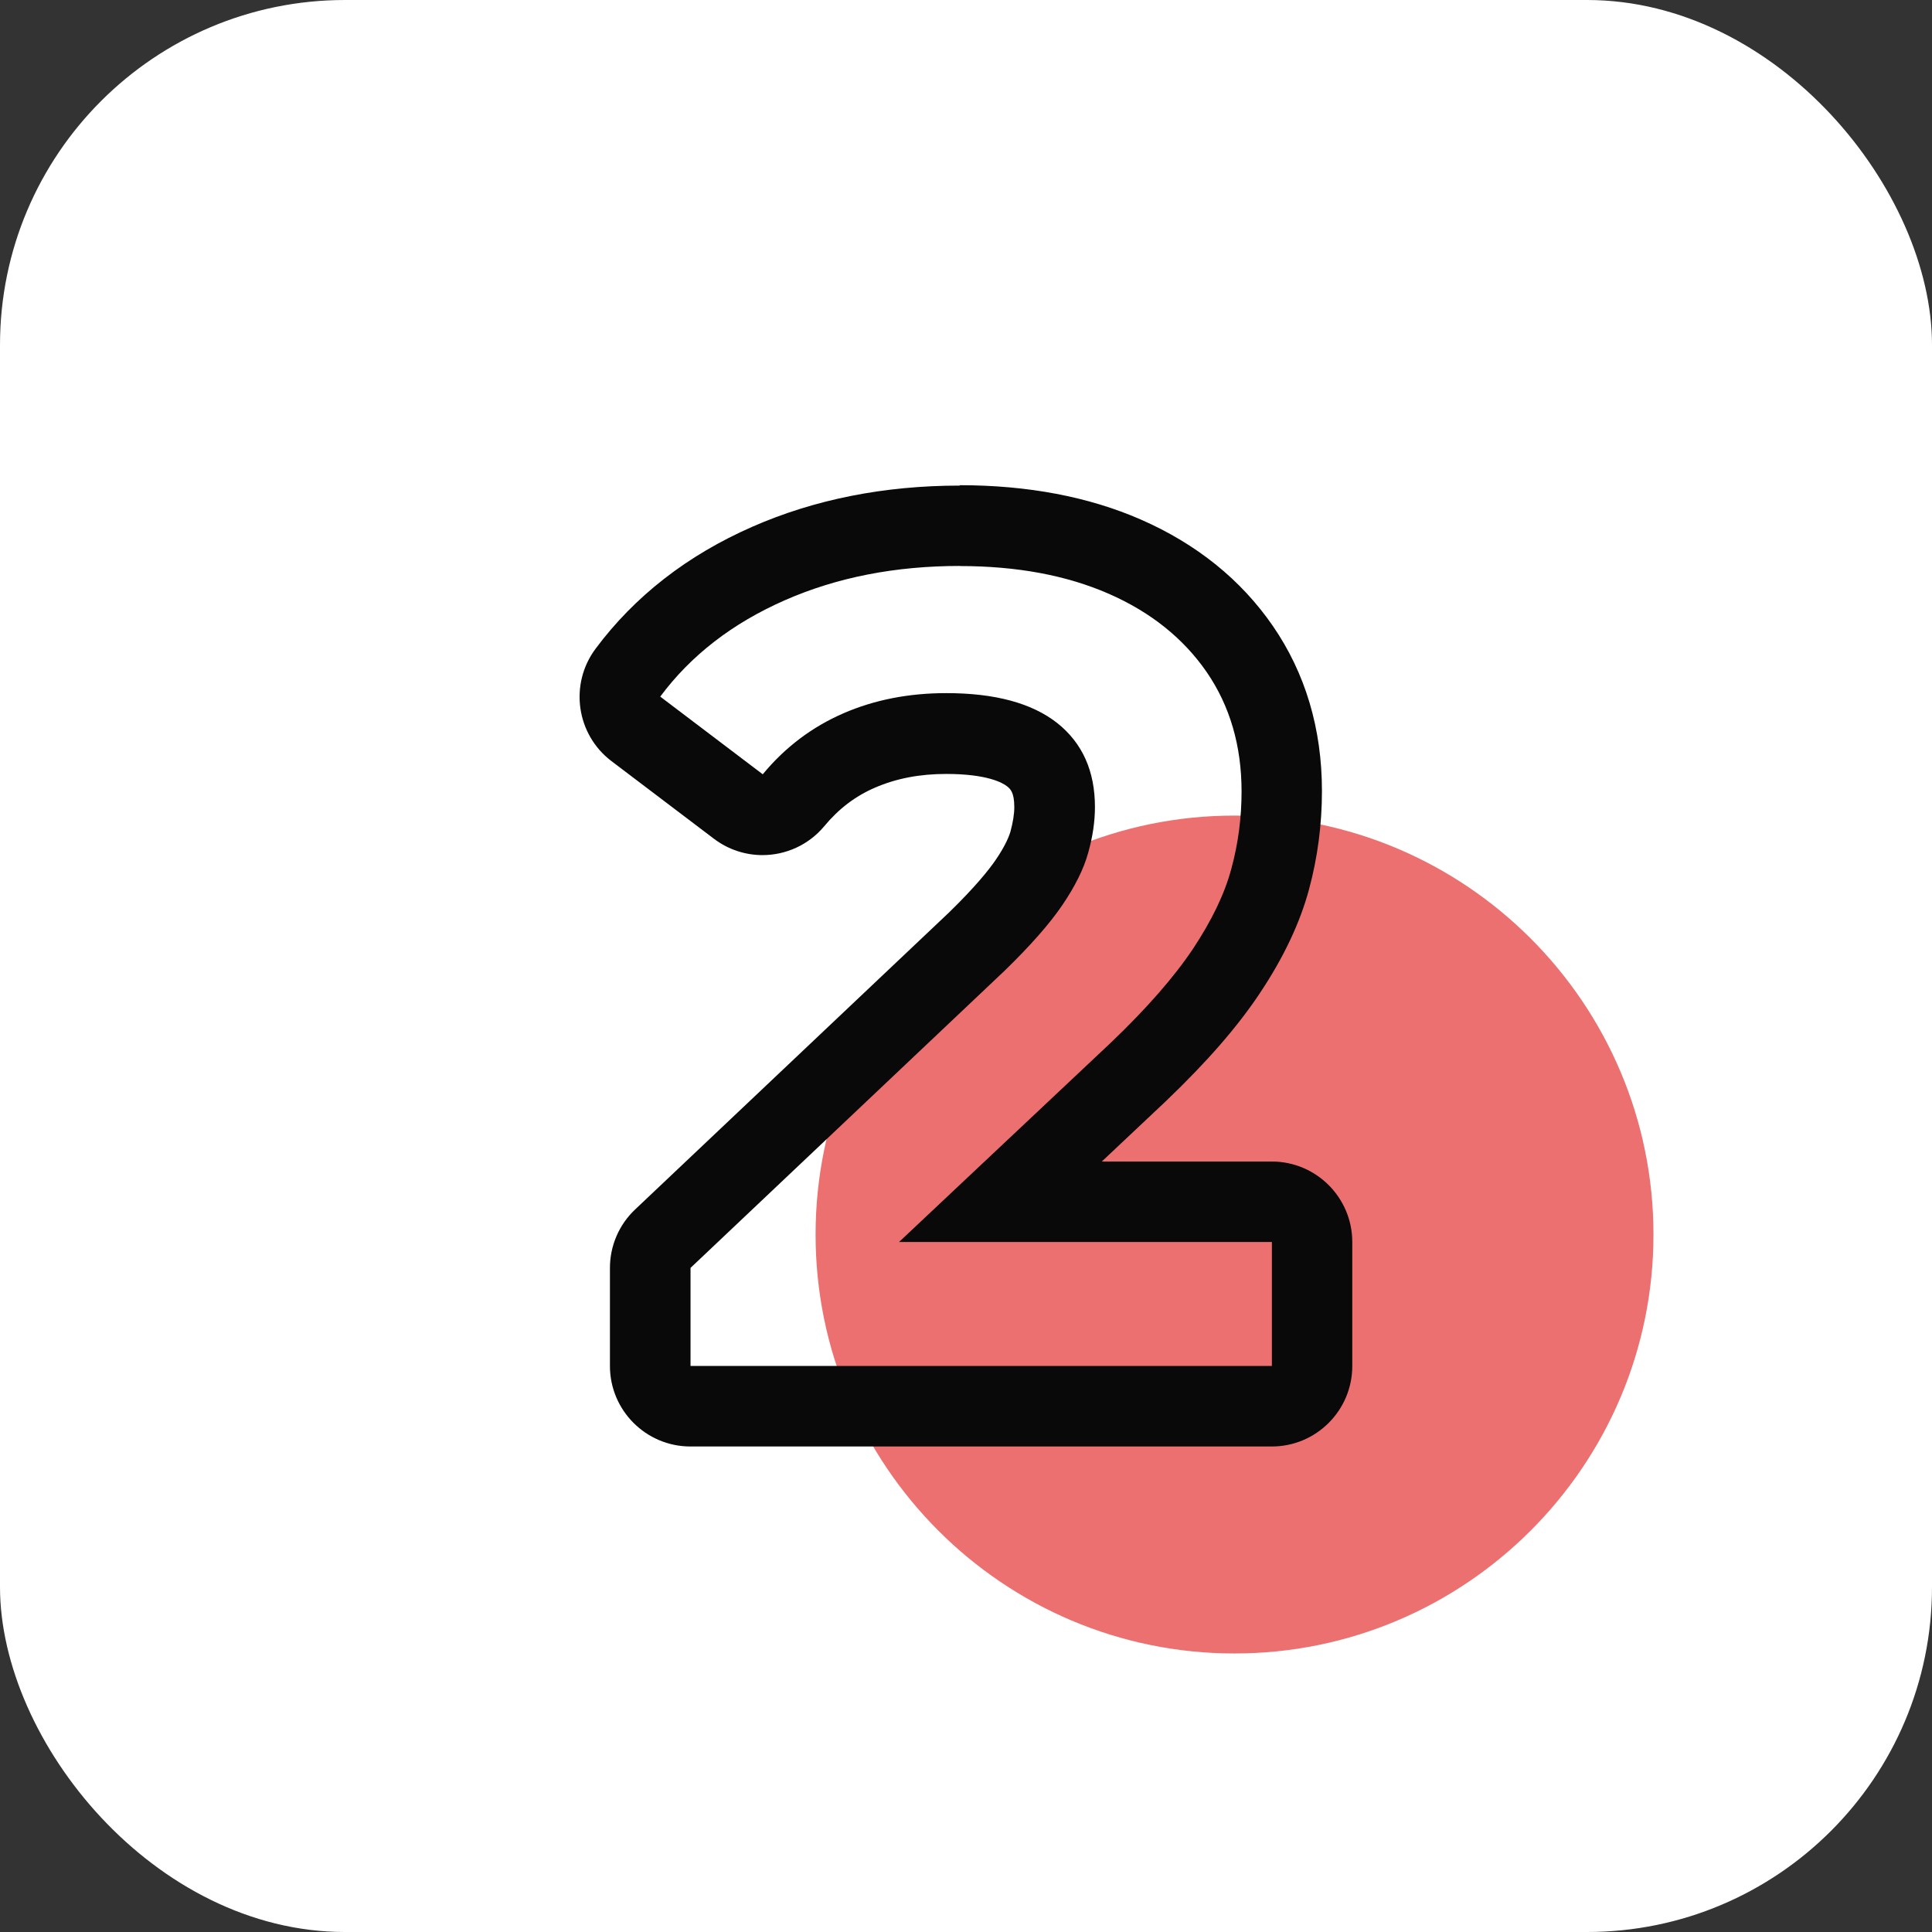
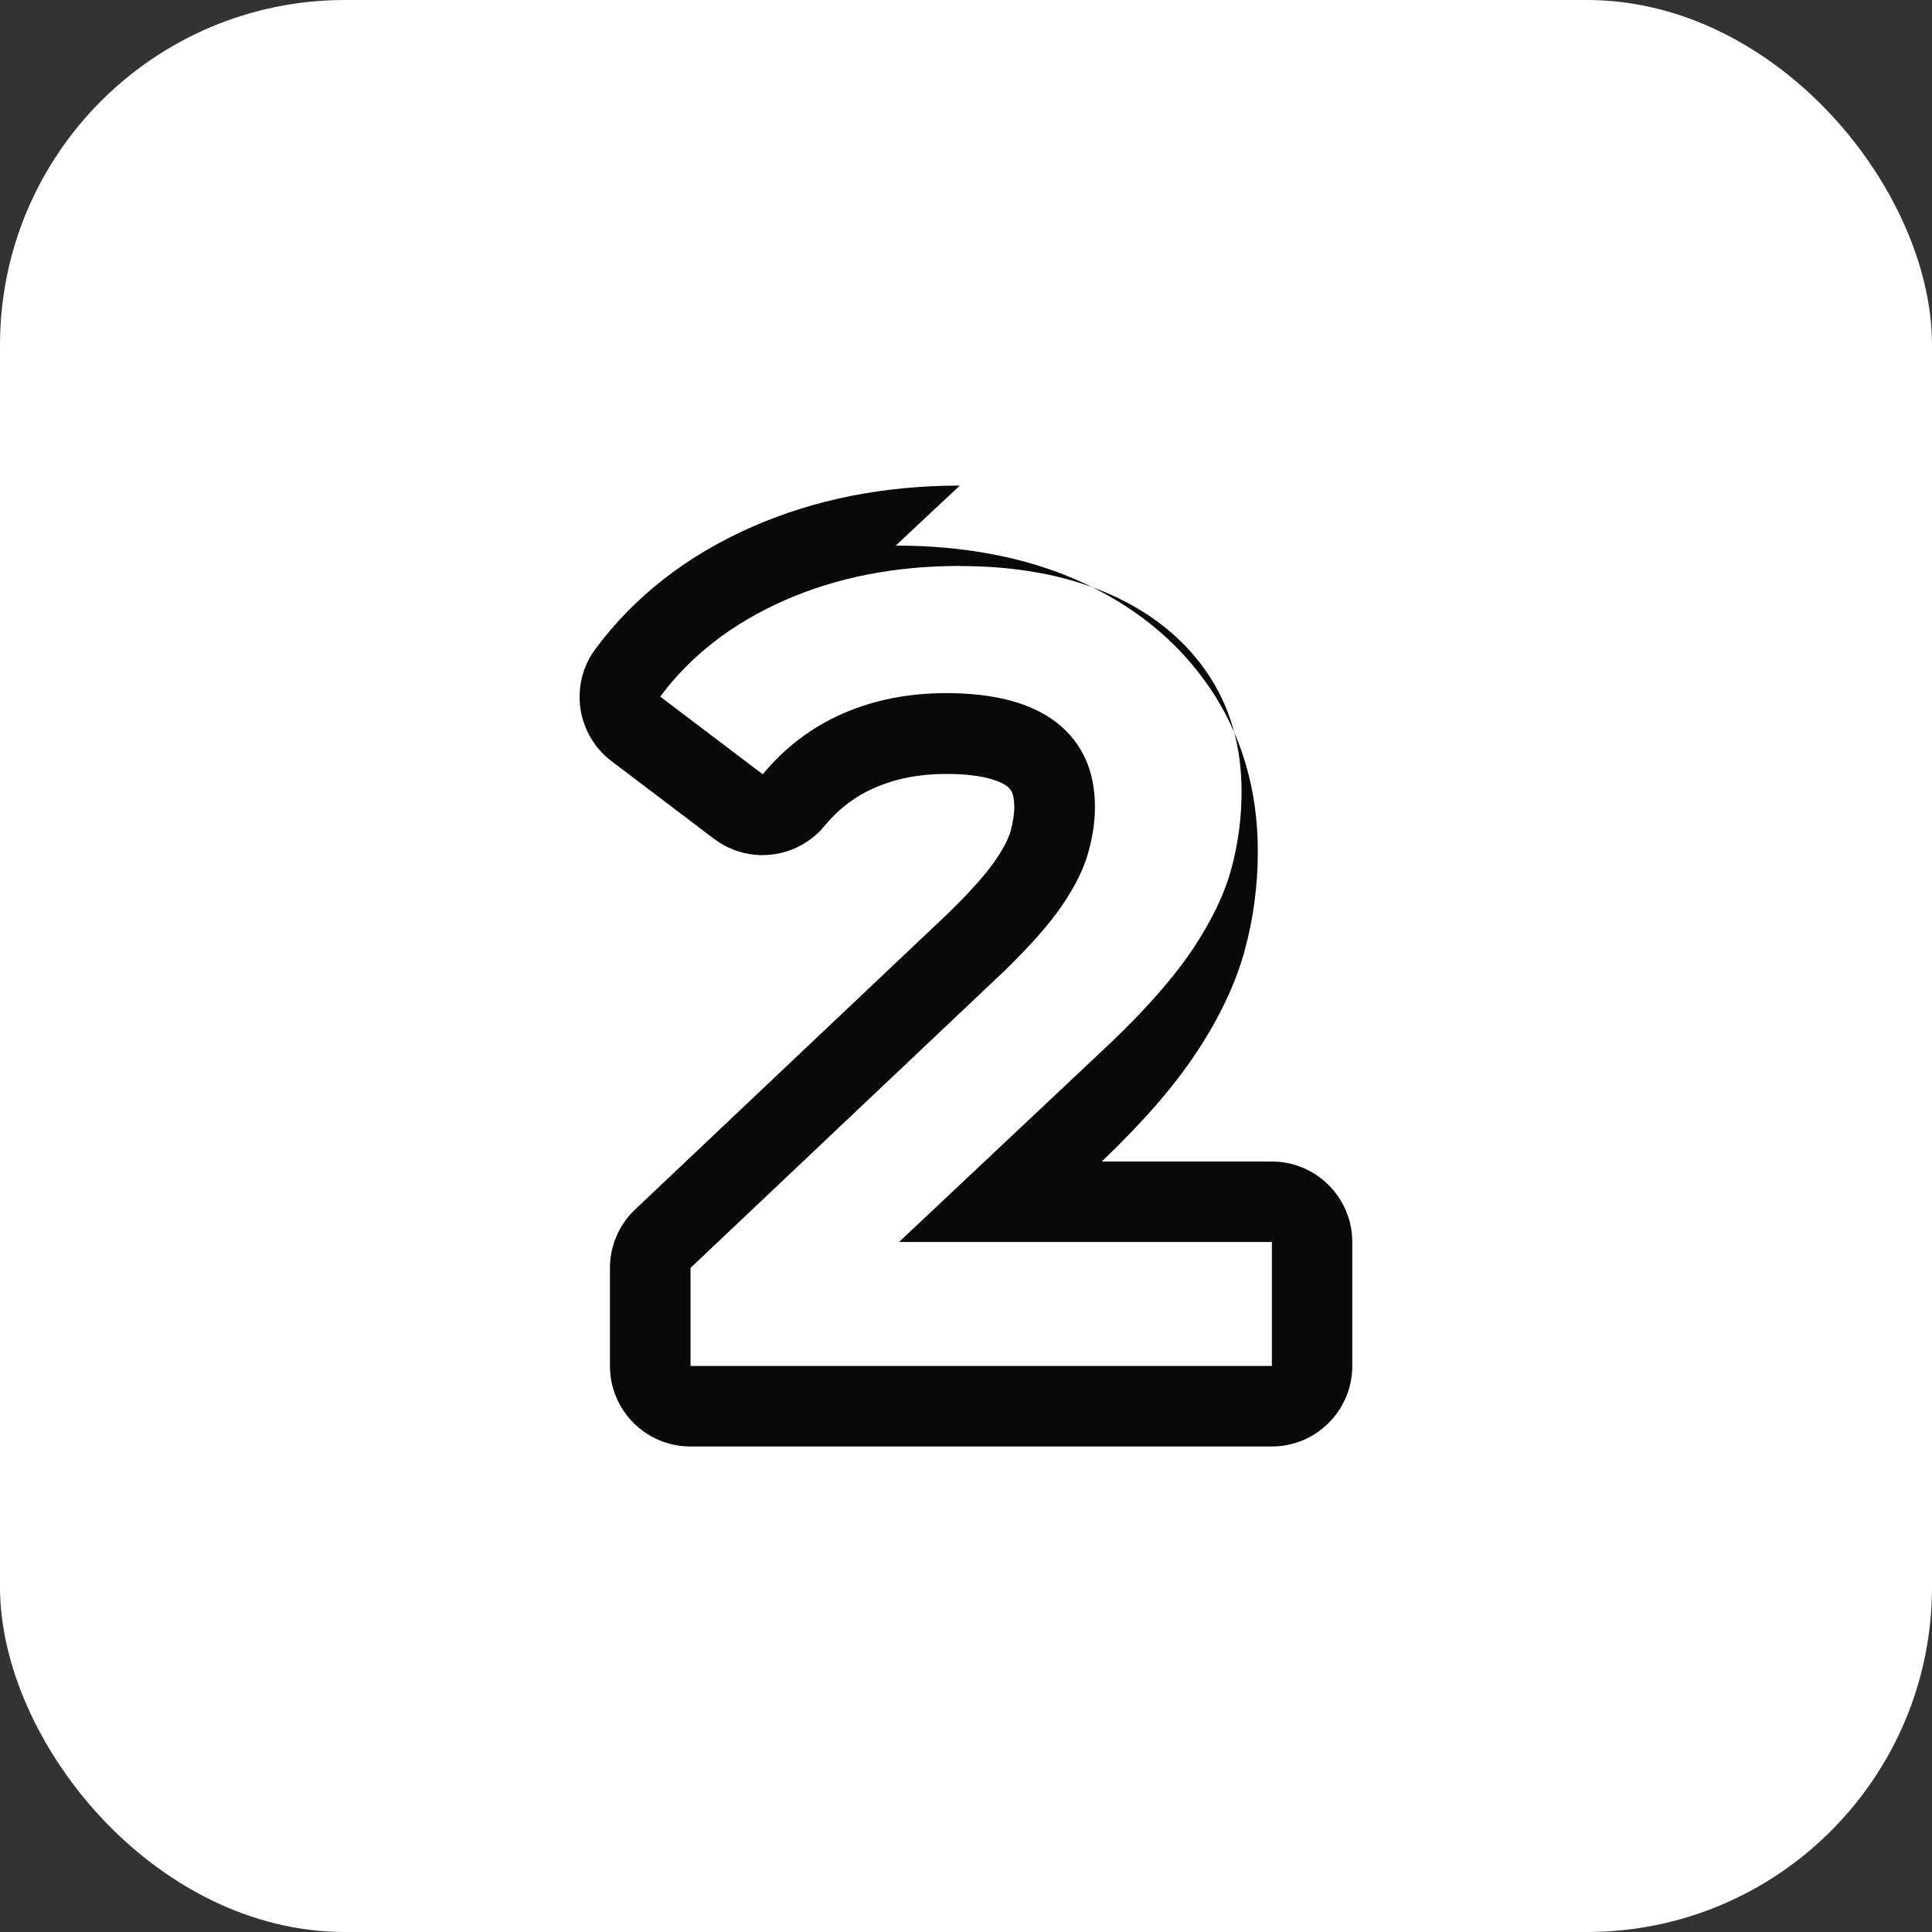
<svg xmlns="http://www.w3.org/2000/svg" fill="none" height="84" viewBox="0 0 84 84" width="84">
  <rect x="0" y="0" width="84" height="84" fill="#333333" stroke="none" />
  <rect fill="#fff" height="84" rx="15" width="84" />
-   <path d="m71.89 53.678c0 10.045-8.172 18.212-18.218 18.212s-18.212-8.167-18.212-18.212 8.167-18.218 18.212-18.218 18.218 8.167 18.218 18.218z" fill="#ed7070" />
-   <path d="m41.731 24.611c2.479 0 4.638.403 6.469 1.202 1.826.799 3.249 1.937 4.264 3.407 1.009 1.47 1.517 3.203 1.517 5.192 0 1.143-.146 2.263-.443 3.354-.292 1.097-.852 2.252-1.663 3.477-.817 1.225-2.007 2.59-3.576 4.089l-9.211 8.668h16.211v5.39h-25.276v-4.264l13.668-12.932c1.108-1.079 1.942-2.024 2.497-2.841.554-.817.933-1.575 1.126-2.281.198-.7.292-1.365.292-1.983 0-1.569-.548-2.783-1.639-3.652-1.097-.863-2.701-1.301-4.824-1.301-1.633 0-3.127.292-4.48.881-1.353.589-2.526 1.47-3.5 2.648l-4.457-3.377c1.336-1.797 3.144-3.191 5.413-4.188 2.269-.998 4.807-1.493 7.618-1.493m-.006-3.494c-3.284 0-6.317.601-9.024 1.791-2.823 1.237-5.116 3.022-6.813 5.303-1.149 1.54-.84 3.722.688 4.883l4.457 3.377c.63.478 1.377.712 2.112.712 1.003 0 2.001-.432 2.689-1.26.63-.758 1.353-1.307 2.205-1.674.922-.397 1.931-.595 3.092-.595 1.773 0 2.45.379 2.654.542.128.105.309.245.309.904 0 .297-.058.653-.163 1.044-.052.187-.204.601-.647 1.248-.286.42-.875 1.161-2.024 2.281l-13.65 12.915c-.7.659-1.097 1.581-1.097 2.543v4.264c0 1.931 1.569 3.5 3.5 3.5h25.276c1.931 0 3.5-1.569 3.5-3.5v-5.39c0-1.931-1.569-3.5-3.5-3.5h-7.391l2.788-2.625s.018-.012.023-.023c1.768-1.692 3.098-3.22 4.066-4.678 1.027-1.54 1.744-3.057 2.135-4.515.373-1.383.56-2.817.56-4.264 0-2.707-.718-5.122-2.135-7.181-1.383-2.007-3.313-3.564-5.74-4.626-2.269-.992-4.918-1.493-7.869-1.493z" fill="#09090a" />
+   <path d="m41.731 24.611c2.479 0 4.638.403 6.469 1.202 1.826.799 3.249 1.937 4.264 3.407 1.009 1.47 1.517 3.203 1.517 5.192 0 1.143-.146 2.263-.443 3.354-.292 1.097-.852 2.252-1.663 3.477-.817 1.225-2.007 2.59-3.576 4.089l-9.211 8.668h16.211v5.39h-25.276v-4.264l13.668-12.932c1.108-1.079 1.942-2.024 2.497-2.841.554-.817.933-1.575 1.126-2.281.198-.7.292-1.365.292-1.983 0-1.569-.548-2.783-1.639-3.652-1.097-.863-2.701-1.301-4.824-1.301-1.633 0-3.127.292-4.48.881-1.353.589-2.526 1.47-3.5 2.648l-4.457-3.377c1.336-1.797 3.144-3.191 5.413-4.188 2.269-.998 4.807-1.493 7.618-1.493m-.006-3.494c-3.284 0-6.317.601-9.024 1.791-2.823 1.237-5.116 3.022-6.813 5.303-1.149 1.54-.84 3.722.688 4.883l4.457 3.377c.63.478 1.377.712 2.112.712 1.003 0 2.001-.432 2.689-1.26.63-.758 1.353-1.307 2.205-1.674.922-.397 1.931-.595 3.092-.595 1.773 0 2.45.379 2.654.542.128.105.309.245.309.904 0 .297-.058.653-.163 1.044-.052.187-.204.601-.647 1.248-.286.42-.875 1.161-2.024 2.281l-13.65 12.915c-.7.659-1.097 1.581-1.097 2.543v4.264c0 1.931 1.569 3.5 3.5 3.5h25.276c1.931 0 3.5-1.569 3.5-3.5v-5.39c0-1.931-1.569-3.5-3.5-3.5h-7.391s.018-.012.023-.023c1.768-1.692 3.098-3.22 4.066-4.678 1.027-1.54 1.744-3.057 2.135-4.515.373-1.383.56-2.817.56-4.264 0-2.707-.718-5.122-2.135-7.181-1.383-2.007-3.313-3.564-5.74-4.626-2.269-.992-4.918-1.493-7.869-1.493z" fill="#09090a" />
</svg>